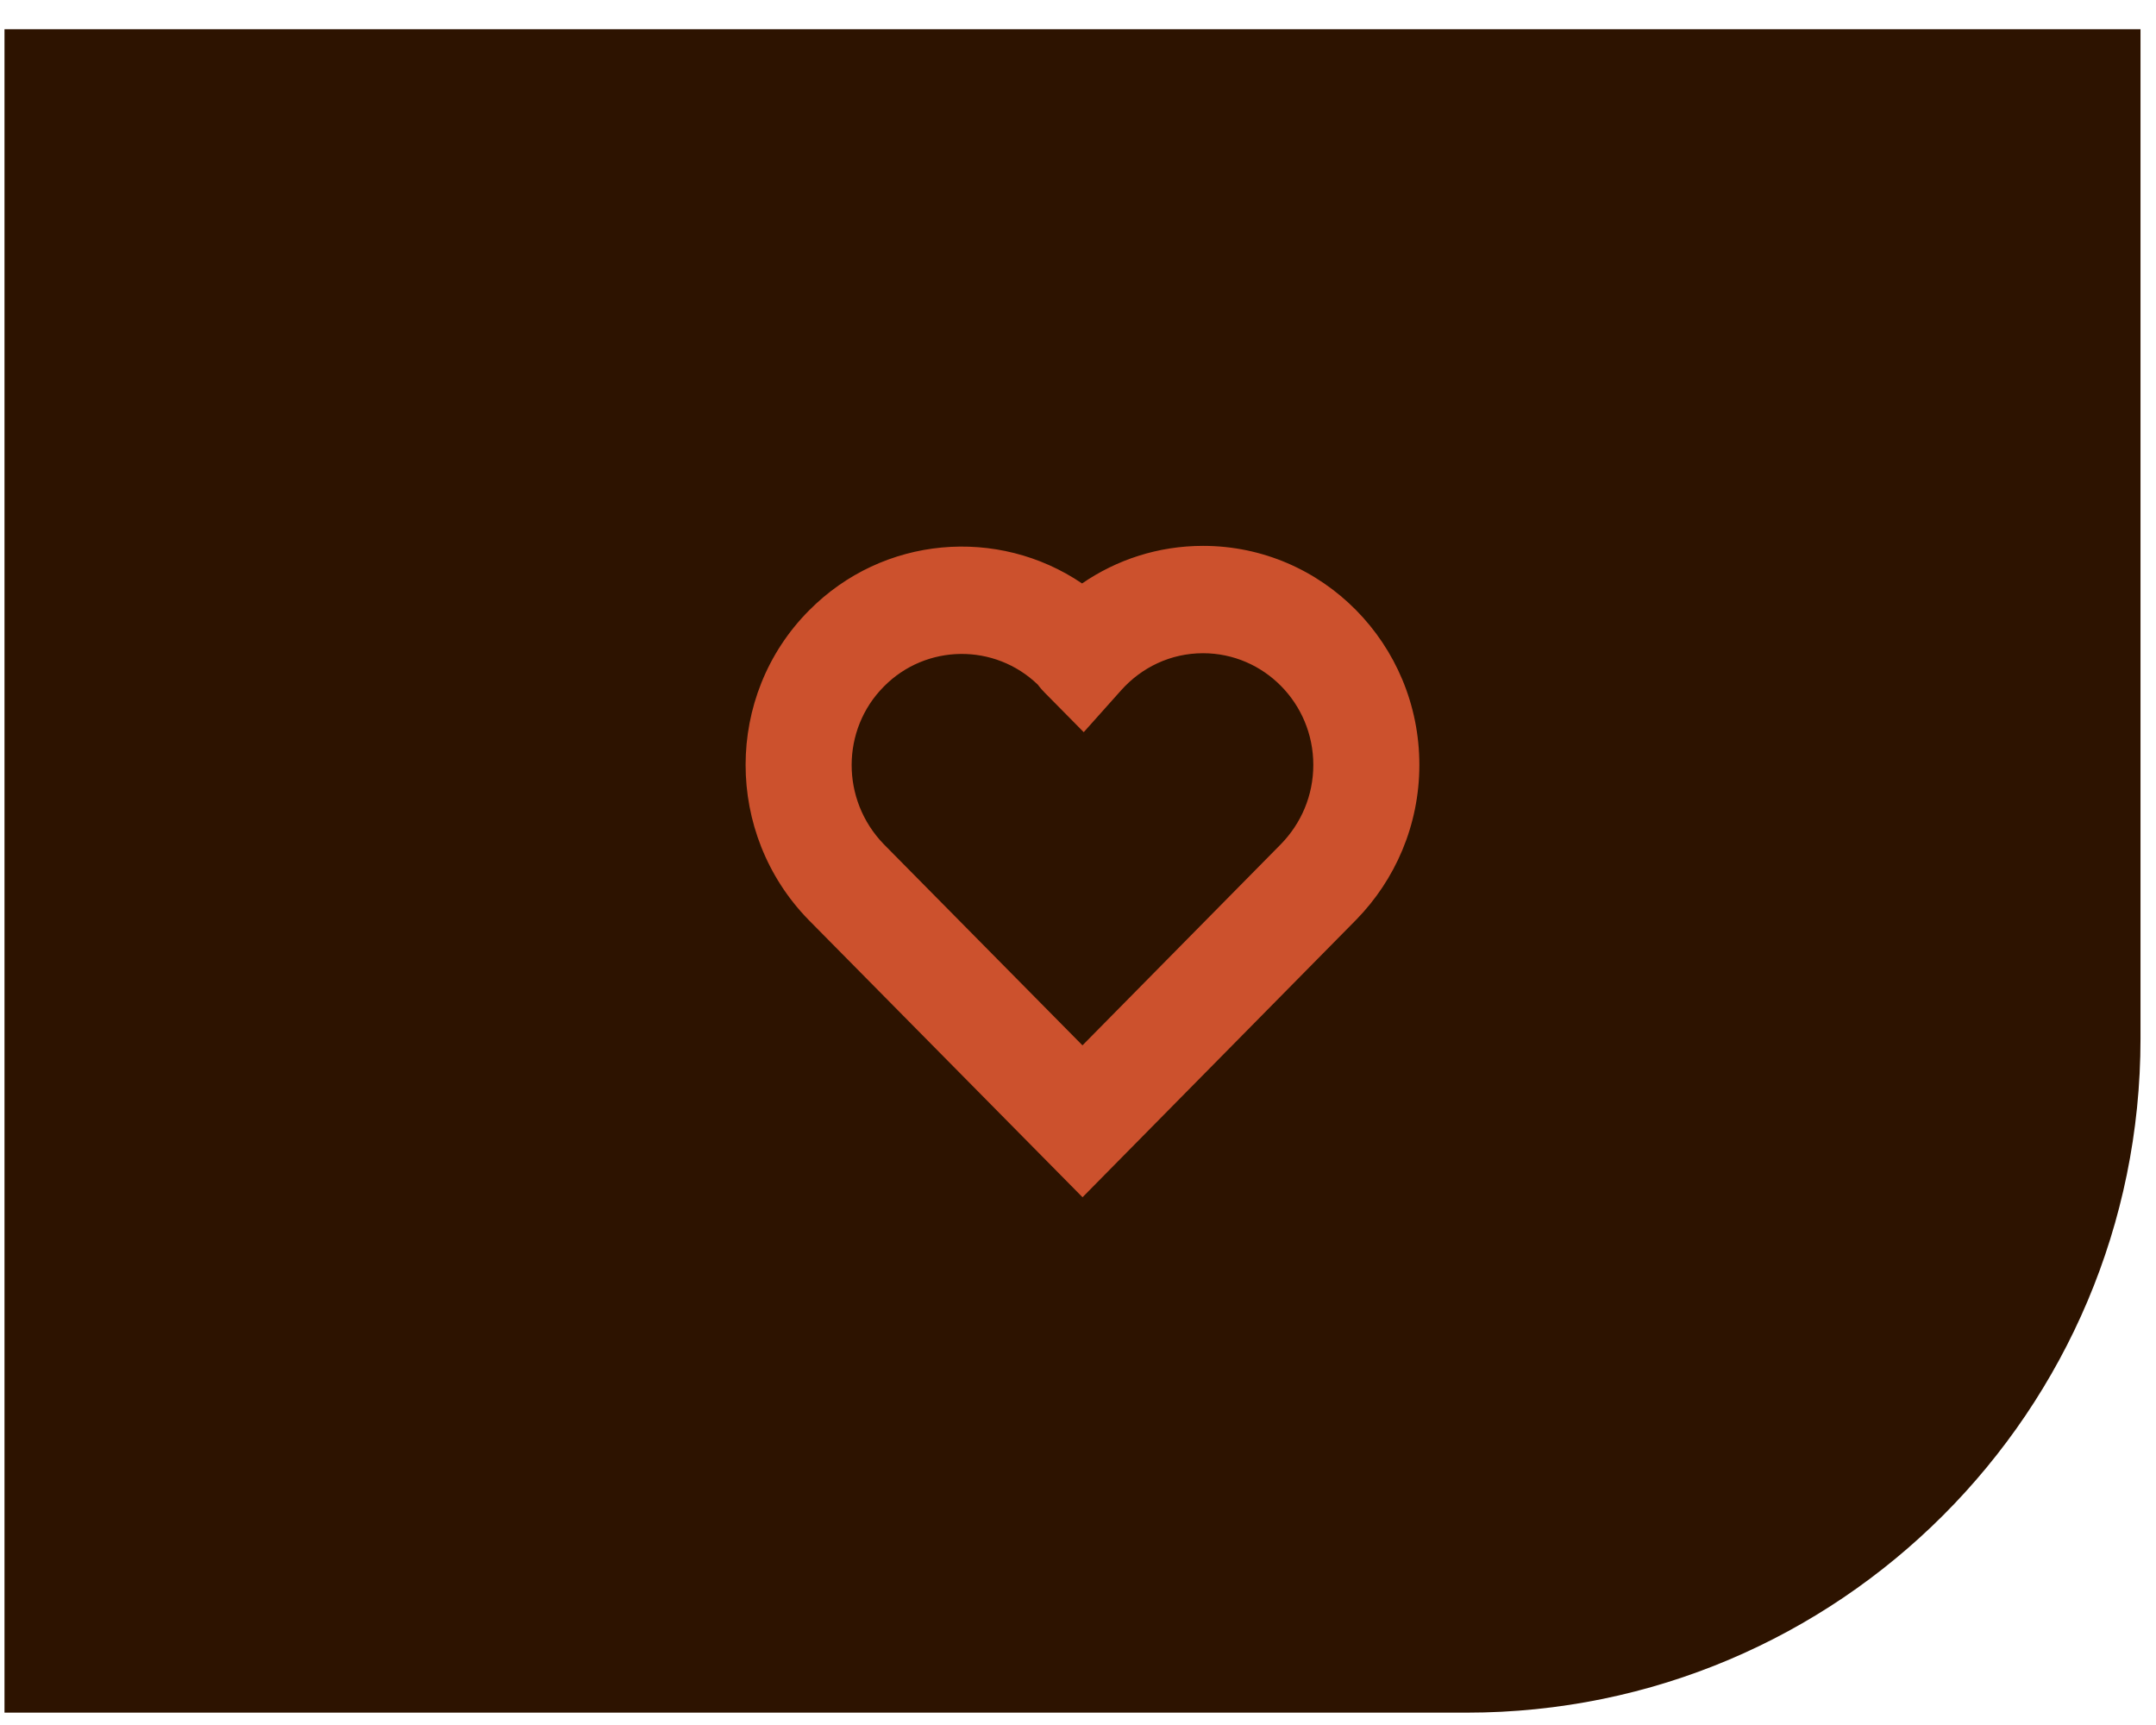
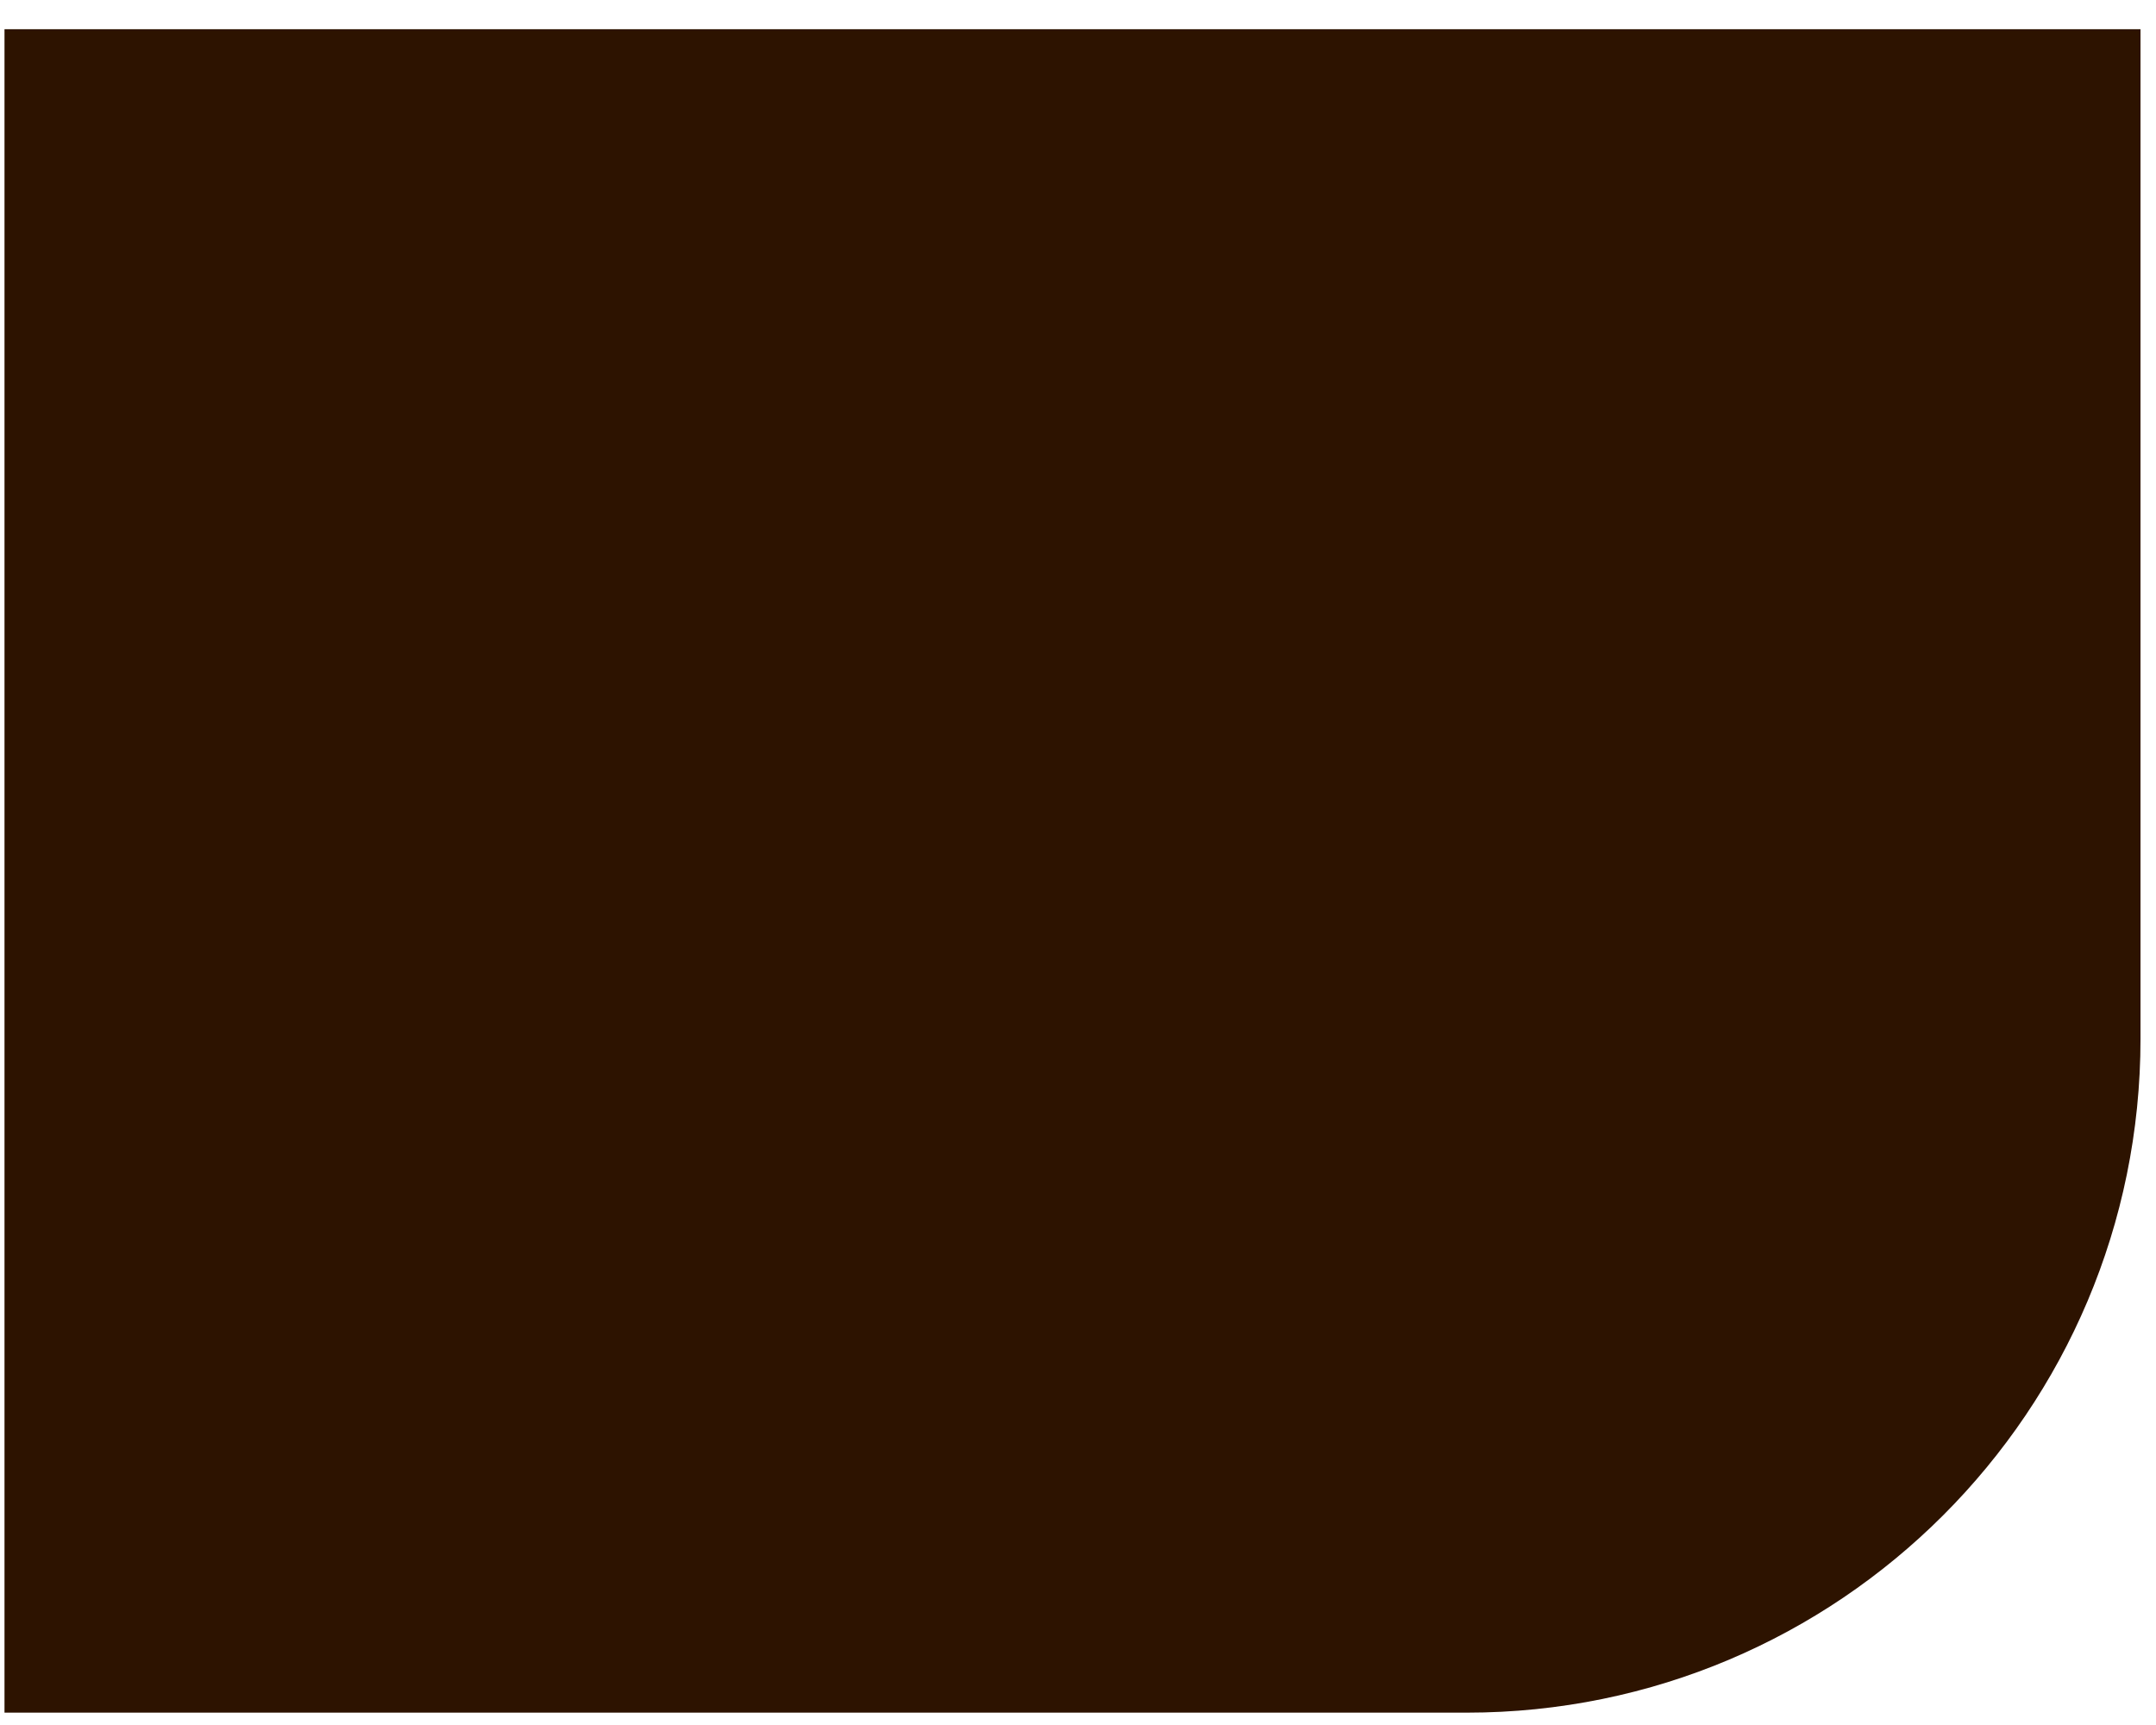
<svg xmlns="http://www.w3.org/2000/svg" width="70" height="56" viewBox="0 0 70 56" fill="none">
  <path d="M0.146 0.949H69.497V33.724C69.497 45.805 59.703 55.599 47.622 55.599H0.146V0.949Z" fill="#2D1300" />
-   <path fill-rule="evenodd" clip-rule="evenodd" d="M46.083 24.831C46.083 20.906 42.937 17.721 39.06 17.721C37.602 17.721 36.252 18.172 35.132 18.941C32.405 17.092 28.672 17.385 26.264 19.821C23.519 22.587 23.534 27.065 26.241 29.851L26.246 29.856L35.147 38.867L44.034 29.857L44.037 29.854C45.289 28.571 46.083 26.802 46.083 24.831ZM39.06 21.206C41.035 21.206 42.64 22.831 42.64 24.831C42.64 25.831 42.242 26.733 41.591 27.402L35.145 33.936L28.691 27.403C27.296 25.961 27.312 23.682 28.694 22.291L28.696 22.289L28.697 22.287C30.071 20.897 32.298 20.877 33.696 22.227C33.707 22.242 33.72 22.259 33.733 22.276C33.774 22.327 33.831 22.397 33.906 22.473L35.186 23.769L36.4 22.41C37.066 21.664 38.01 21.206 39.06 21.206Z" fill="#CC512D" />
</svg>